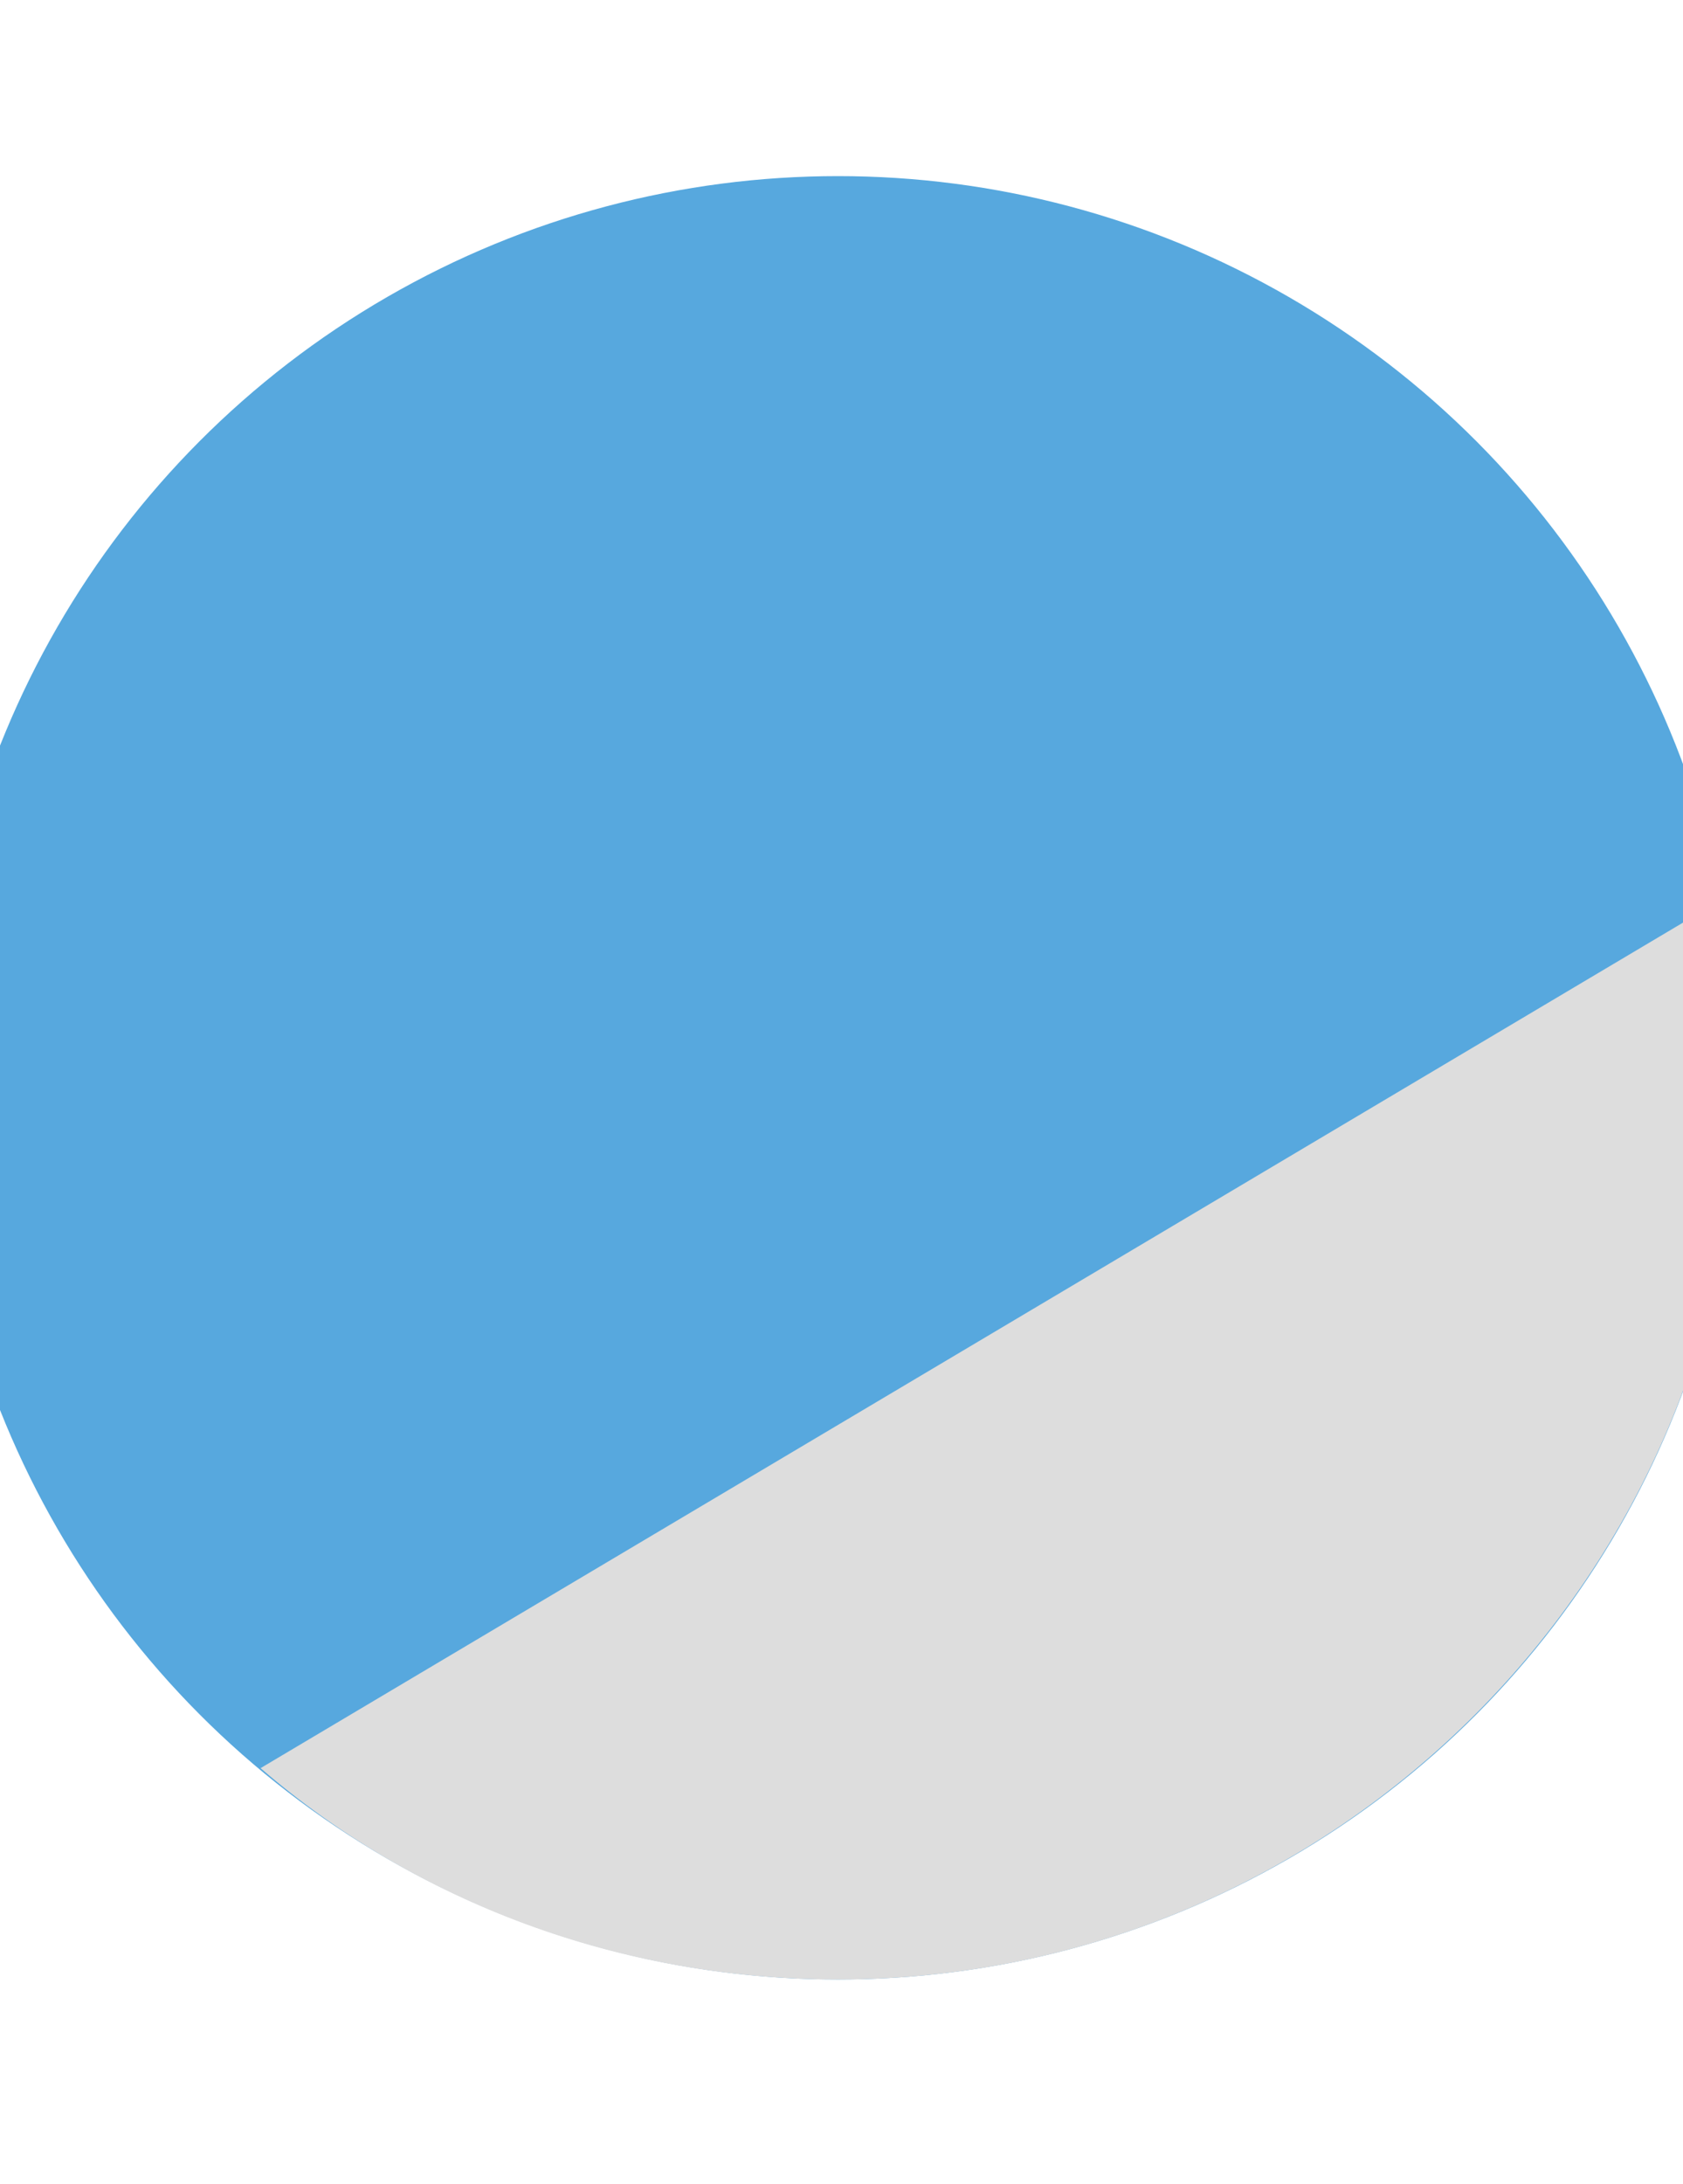
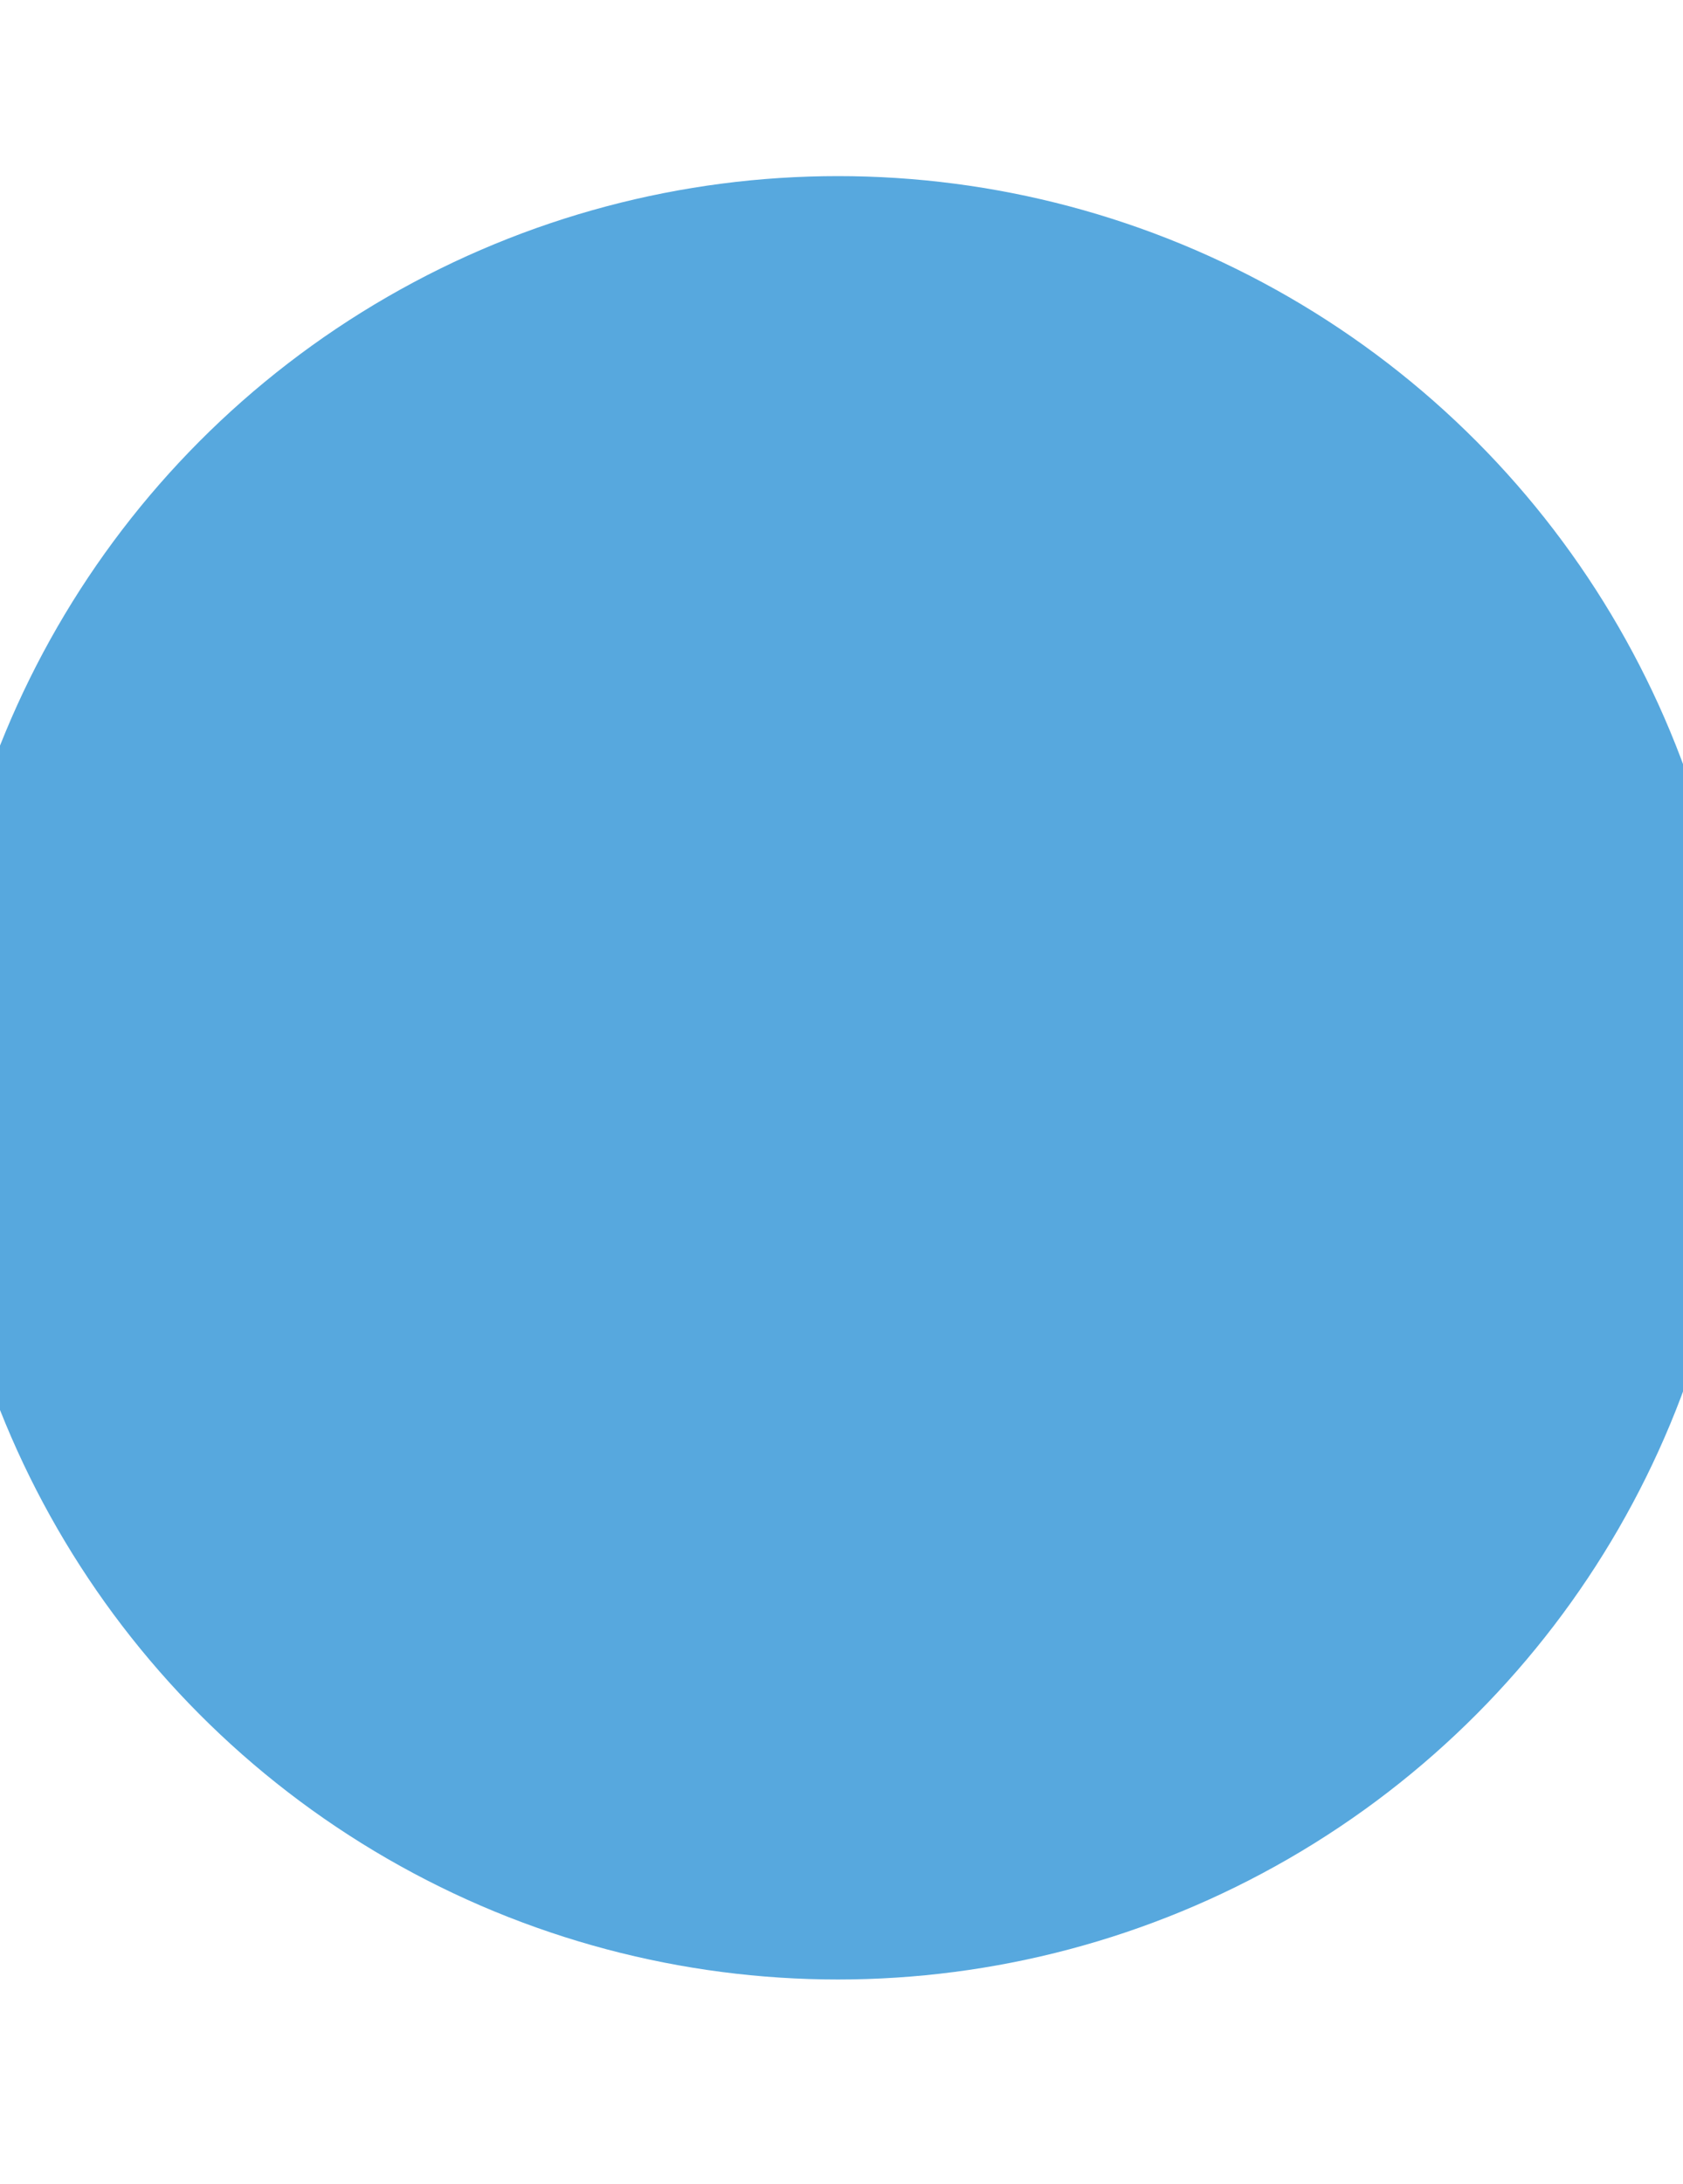
<svg xmlns="http://www.w3.org/2000/svg" version="1.1" id="Слой_1" x="0px" y="0px" viewBox="19.9 28.0 23.9 31.0" xml:space="preserve">
  <style type="text/css">
	.st7{fill:#DDDDDD;}
	.st8{fill:#57A8DE;}
</style>
  <g>
    <circle class="st8" cx="31.8" cy="43.3" r="12.8" />
-     <path class="st7" d="M44.6,43.3c0,7-5.7,12.8-12.8,12.8c-3.1,0-6-1.1-8.2-3l20.7-12.3C44.5,41.6,44.6,42.4,44.6,43.3z" />
  </g>
</svg>